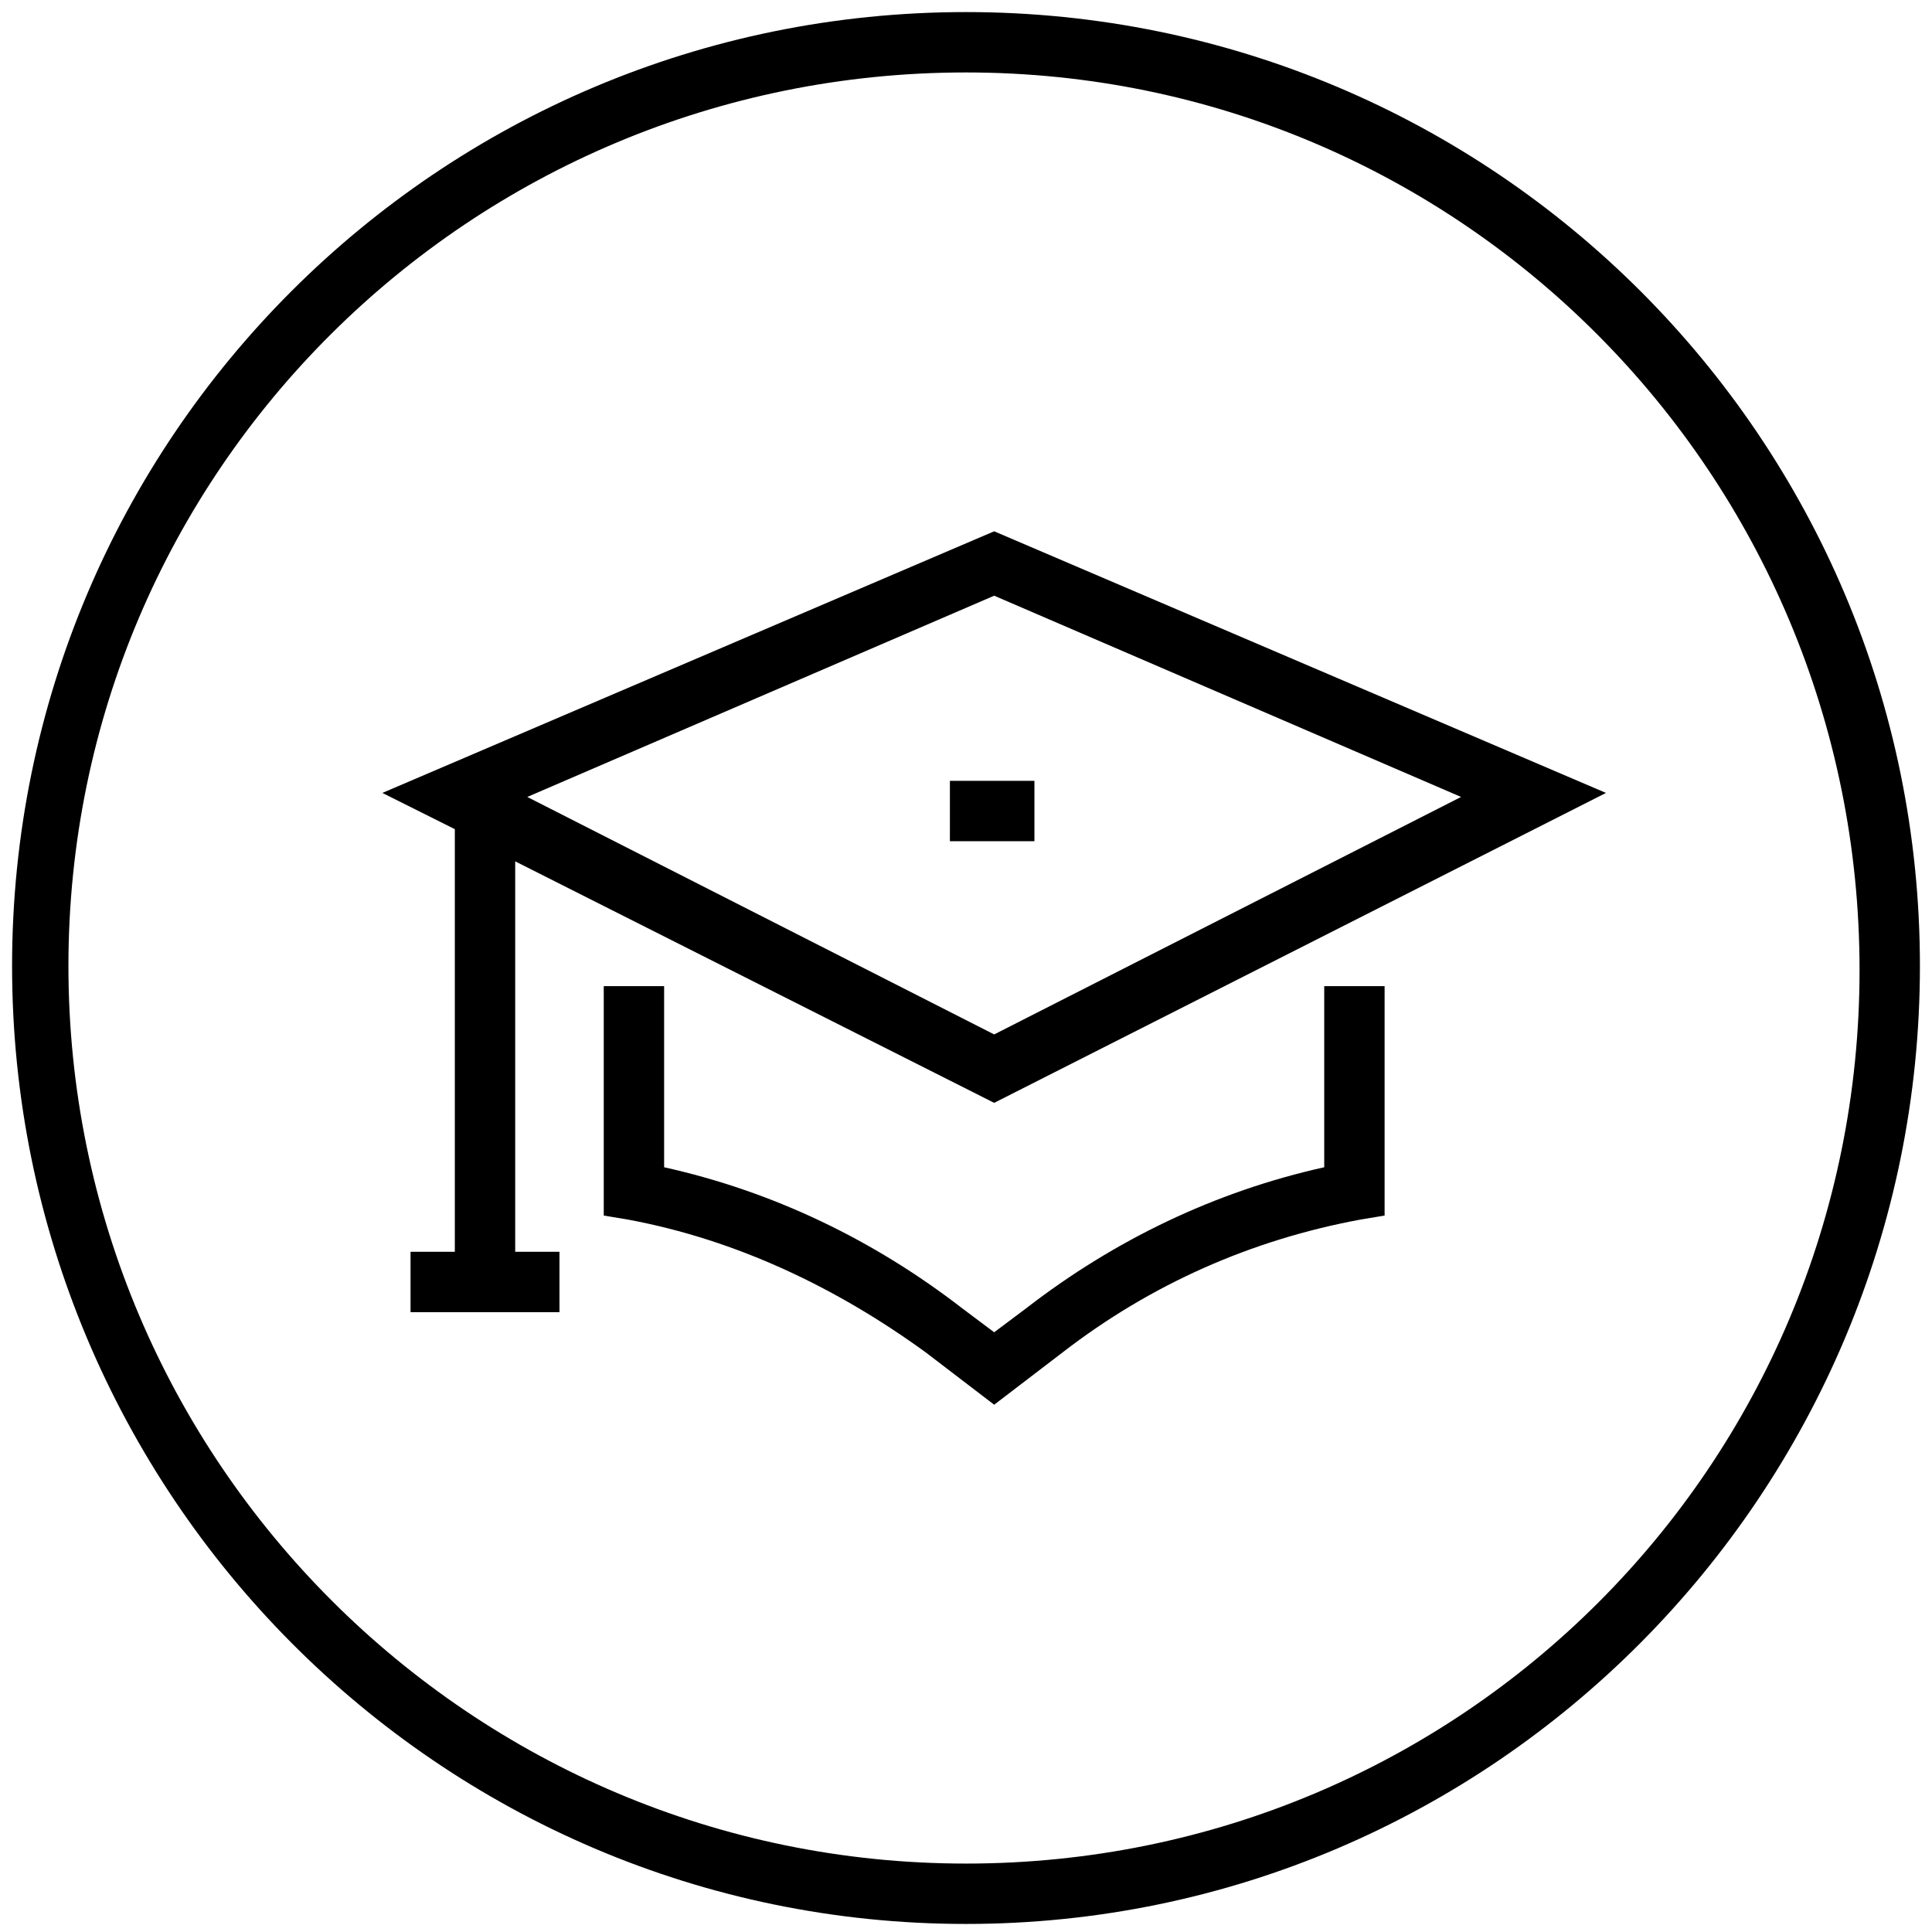
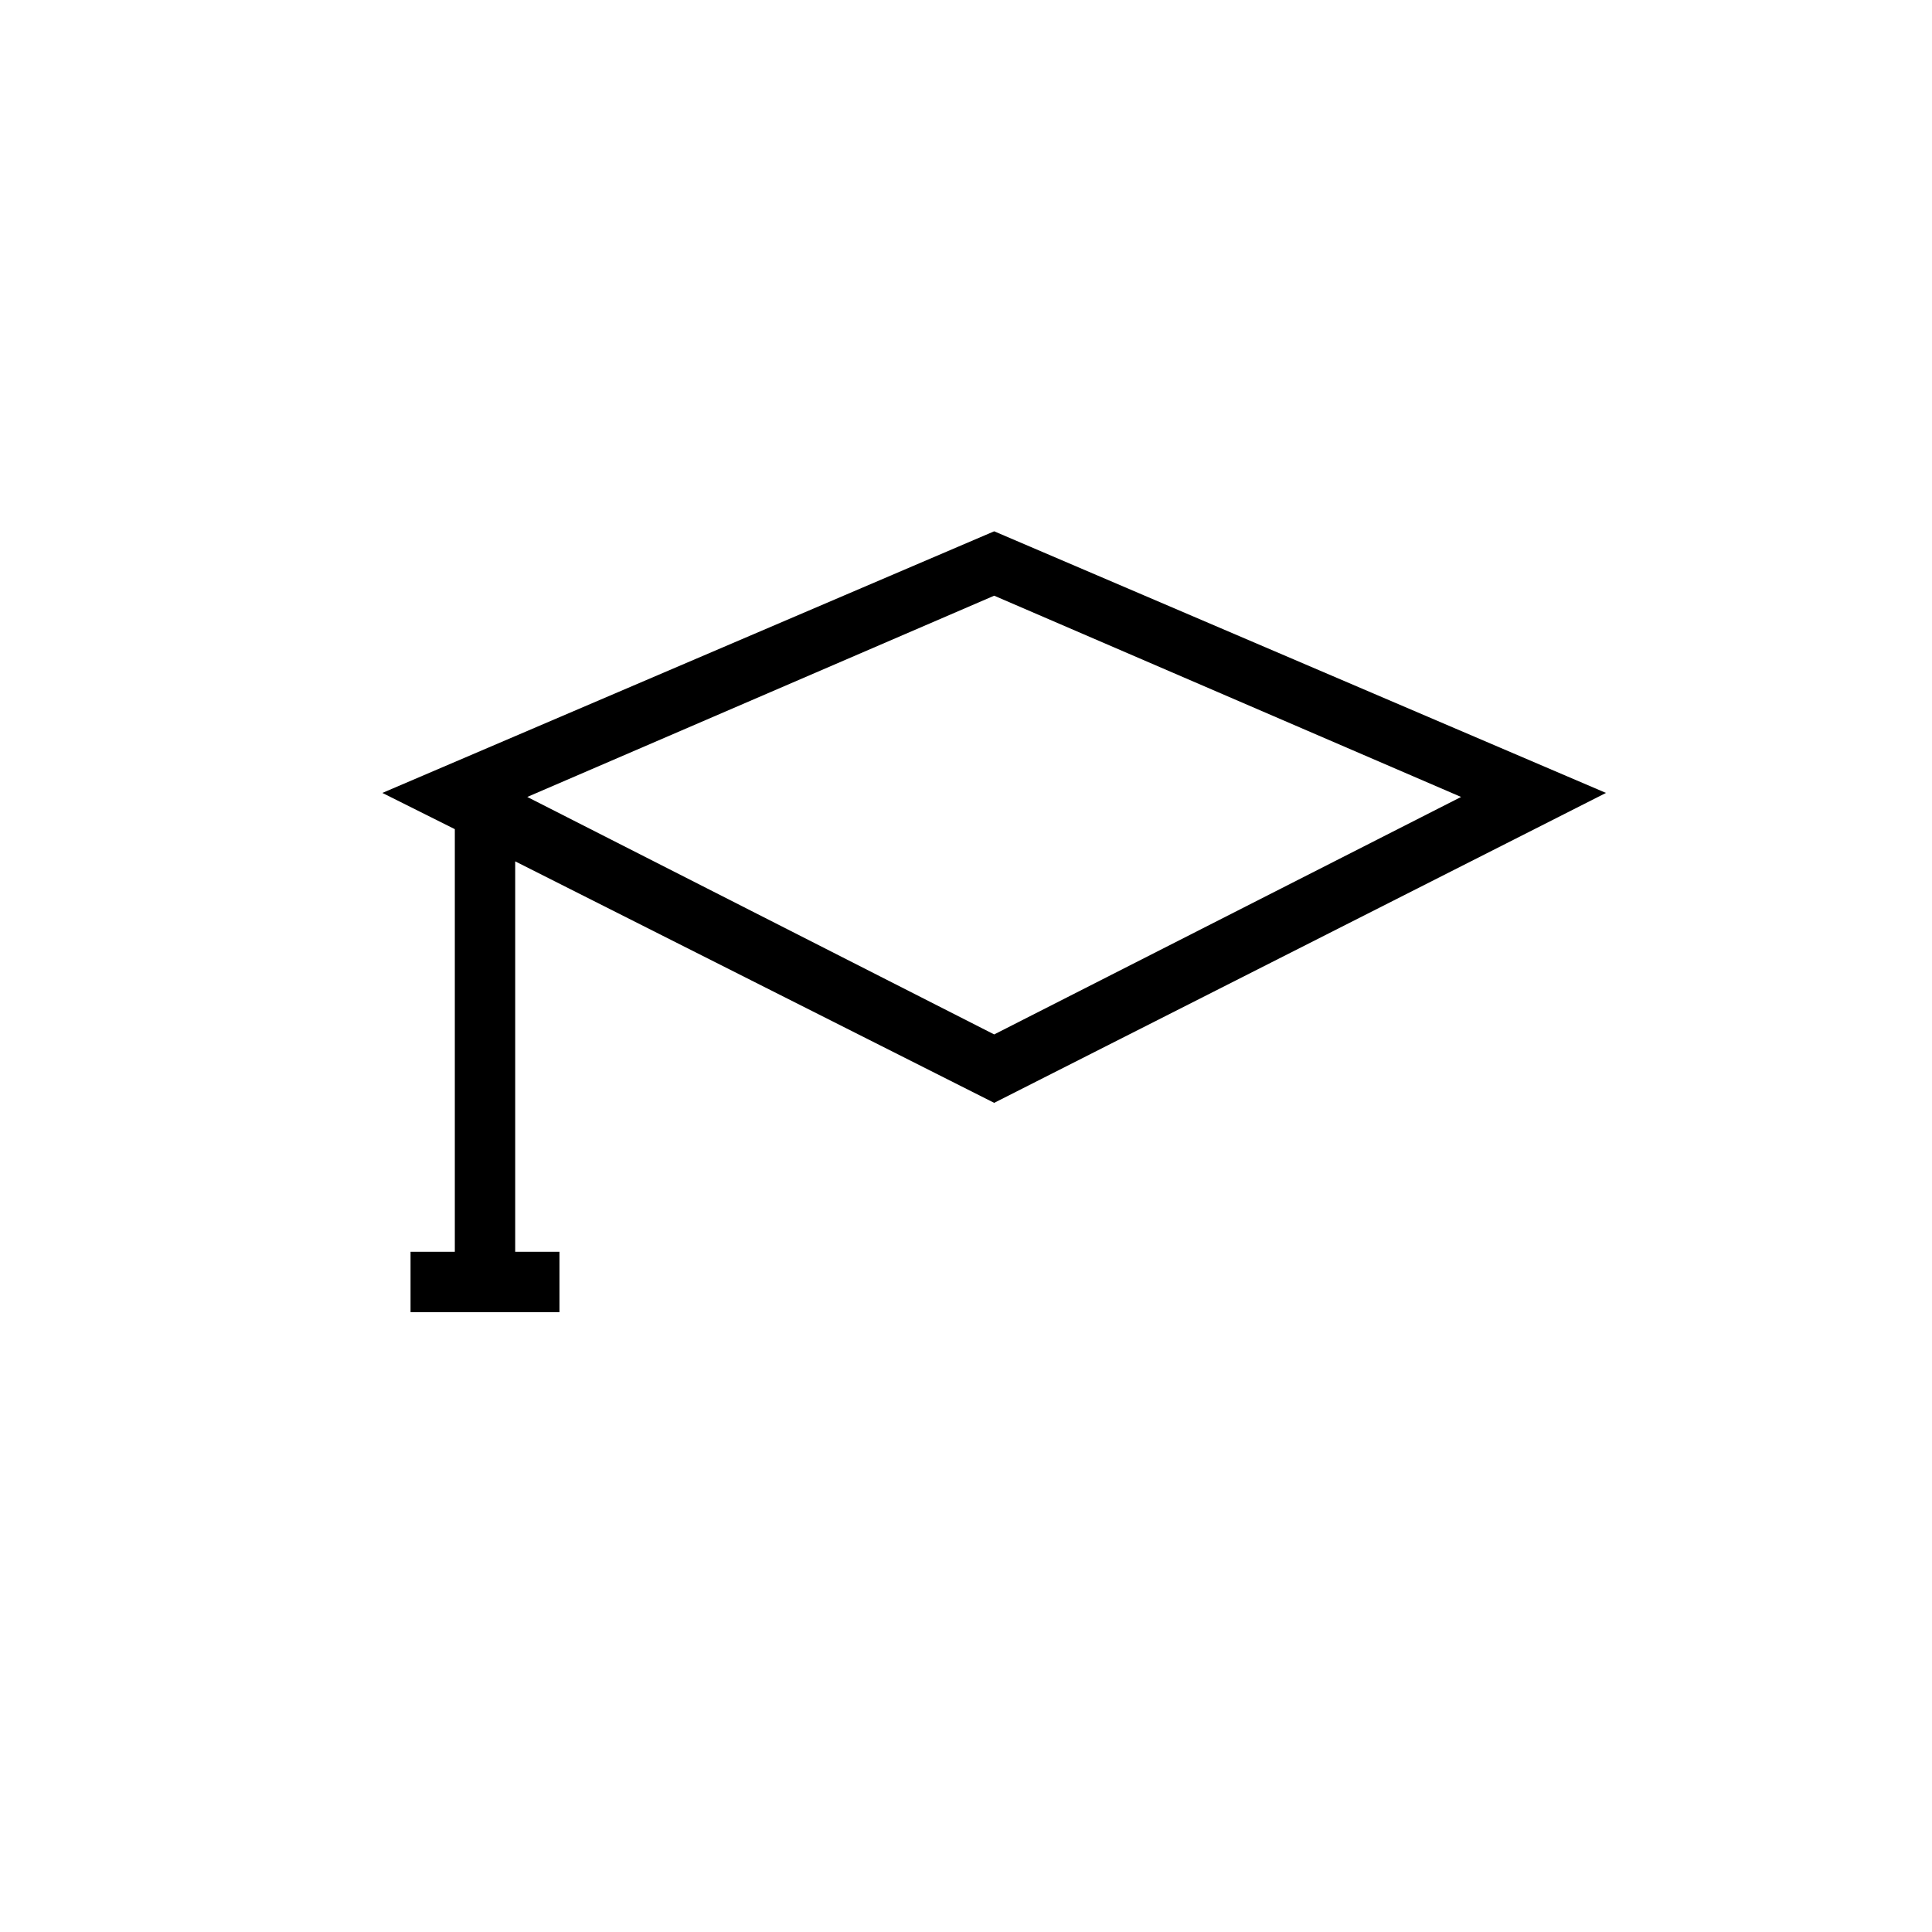
<svg xmlns="http://www.w3.org/2000/svg" viewBox="0 0 48 48" id="graduation-hat">
-   <path d="M24 .3C10.9.3.3 10.9.3 24S10.9 47.8 24 47.8 47.7 37.1 47.7 24 37.1.3 24 .3zm0 46c-12.3 0-22.3-10-22.3-22.3S11.7 1.8 24 1.8s22.2 10 22.2 22.3S36.3 46.3 24 46.3z" />
  <path d="m9.5 19.7 1.8.9v10.5h-1.1v1.5h3.7v-1.5h-1.1v-9.7l11.9 6 15.2-7.7-15.2-6.5-15.2 6.5zm15.2 6-11.6-5.9 11.6-5 11.6 5-11.6 5.9z" />
-   <path d="M32.9 29c-2.7.6-5.2 1.8-7.4 3.5l-.8.6-.8-.6c-2.2-1.7-4.7-2.9-7.4-3.5v-4.5H15v5.7l.6.1c2.7.5 5.2 1.7 7.4 3.3l1.7 1.3 1.7-1.3c2.2-1.7 4.7-2.8 7.4-3.3l.6-.1v-5.7h-1.5V29zM23.6 19.4h2.1v1.5h-2.1z" />
</svg>